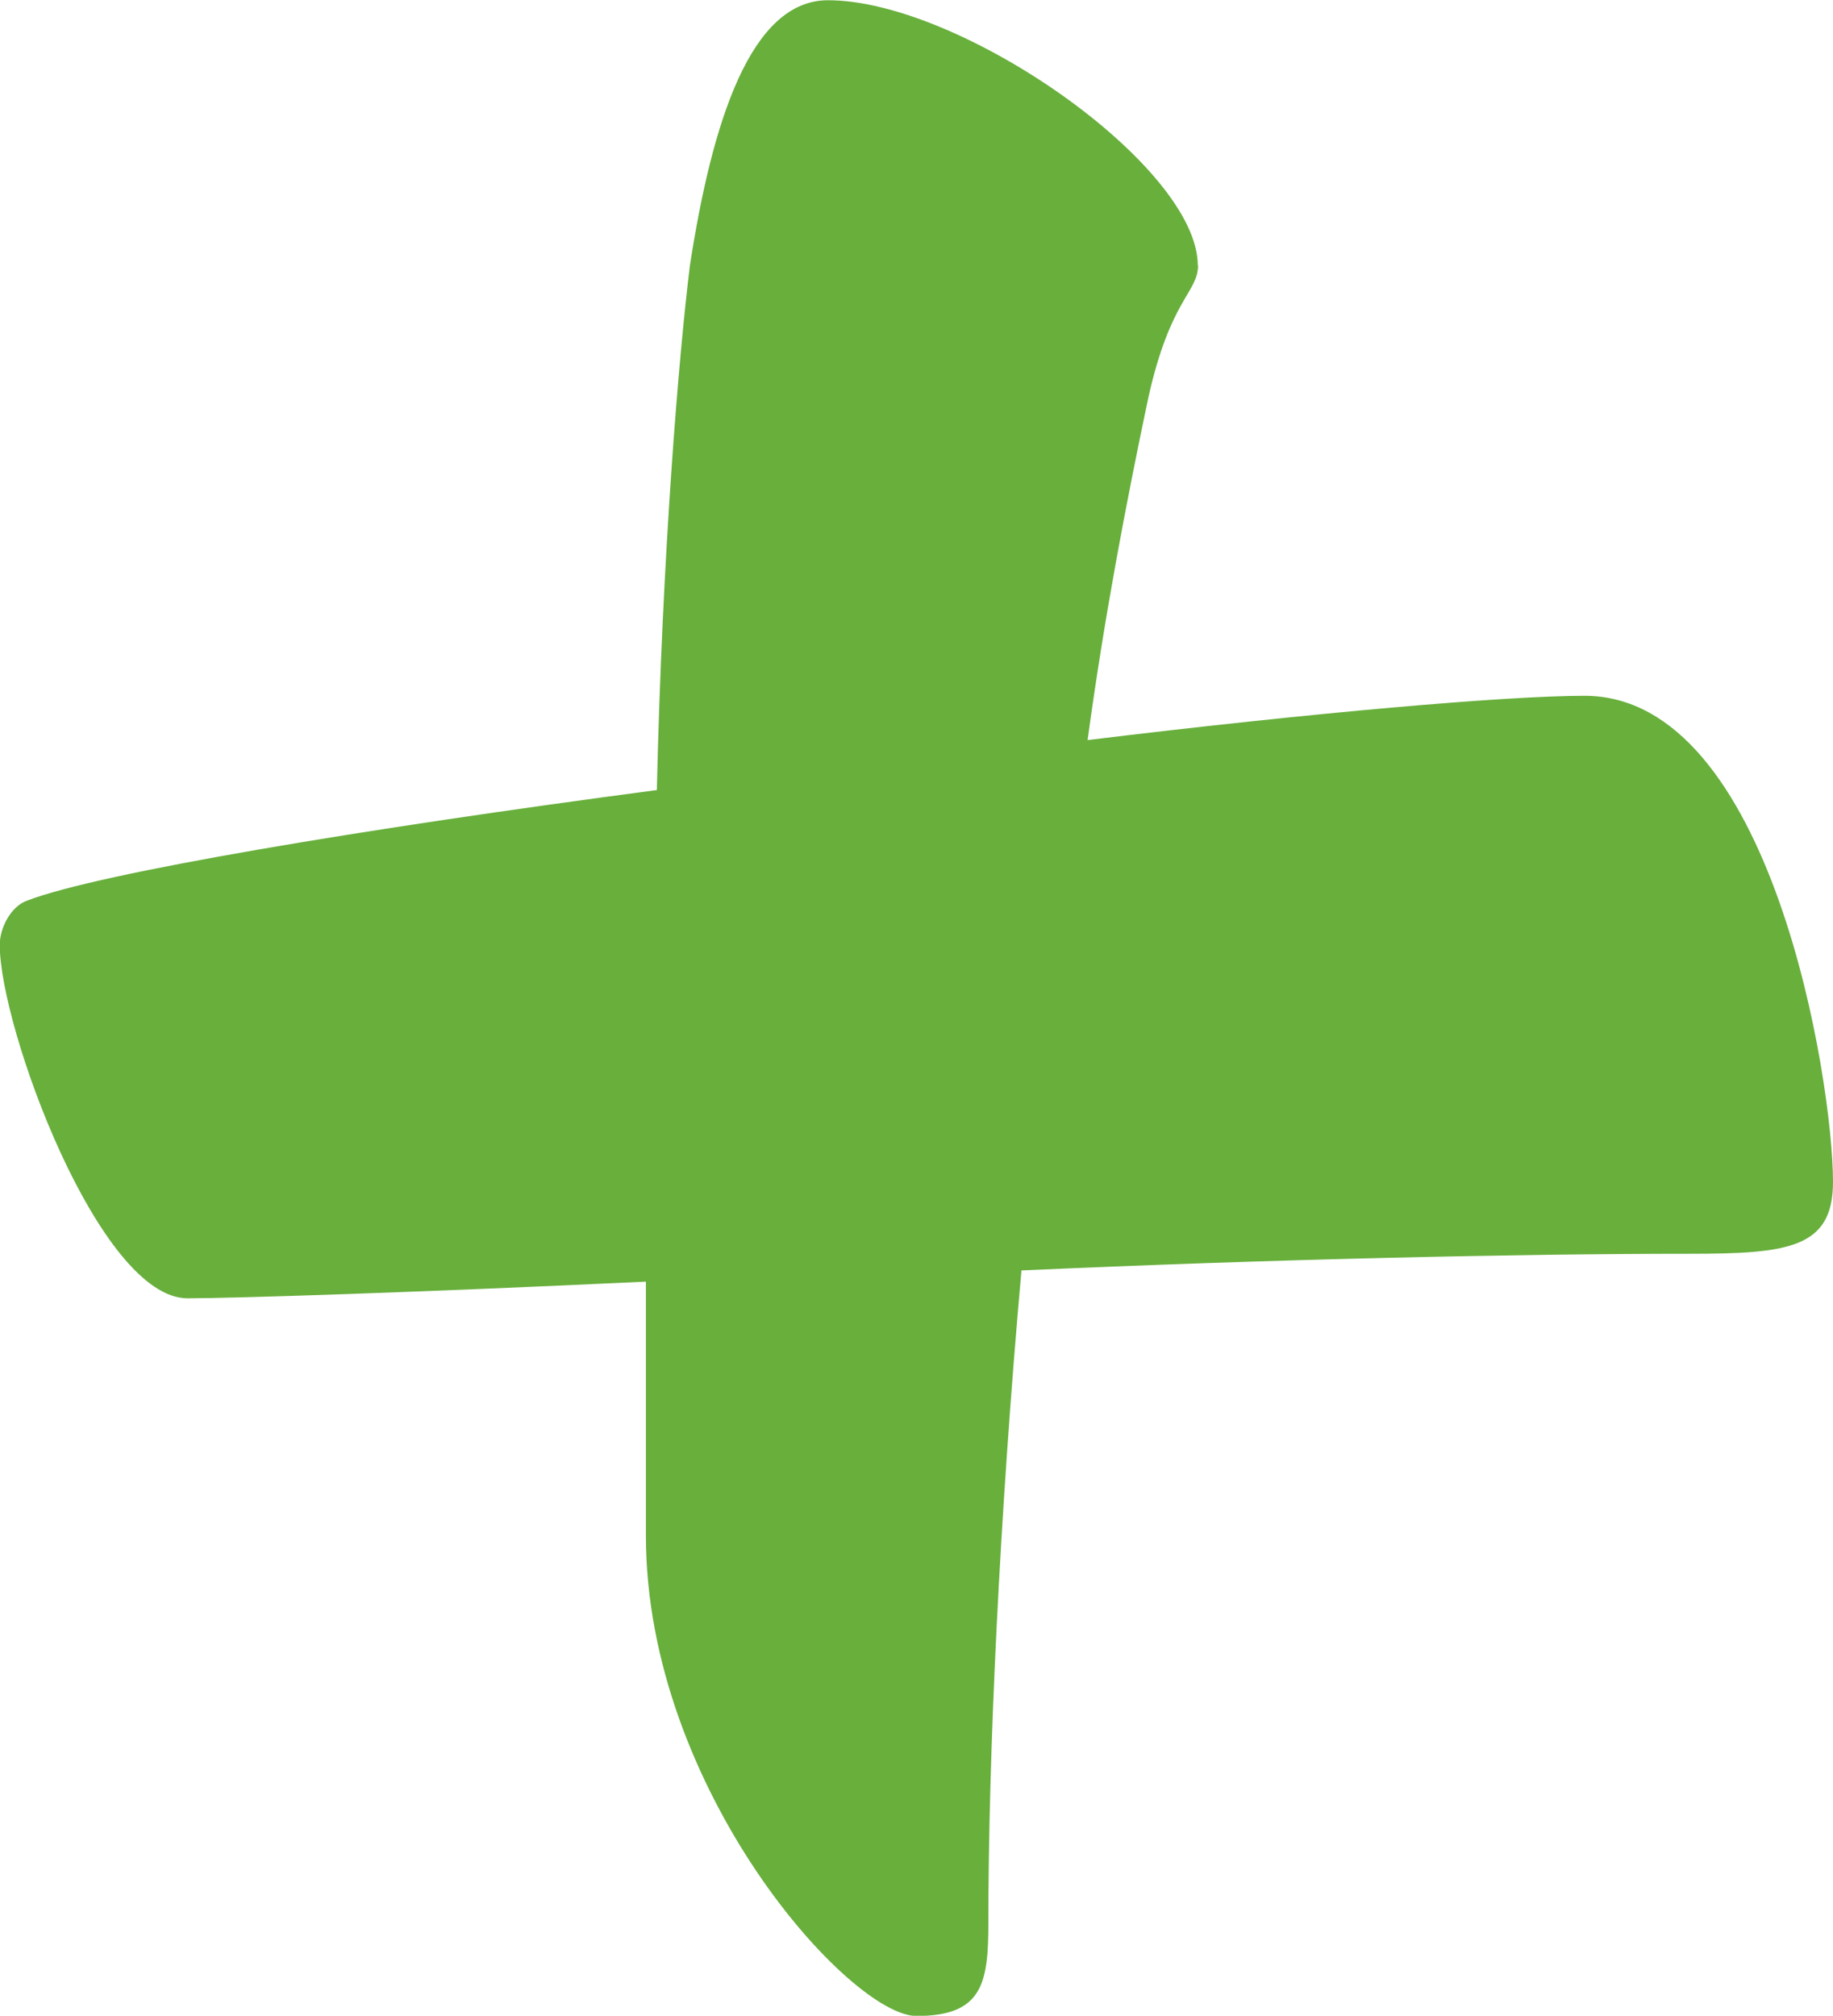
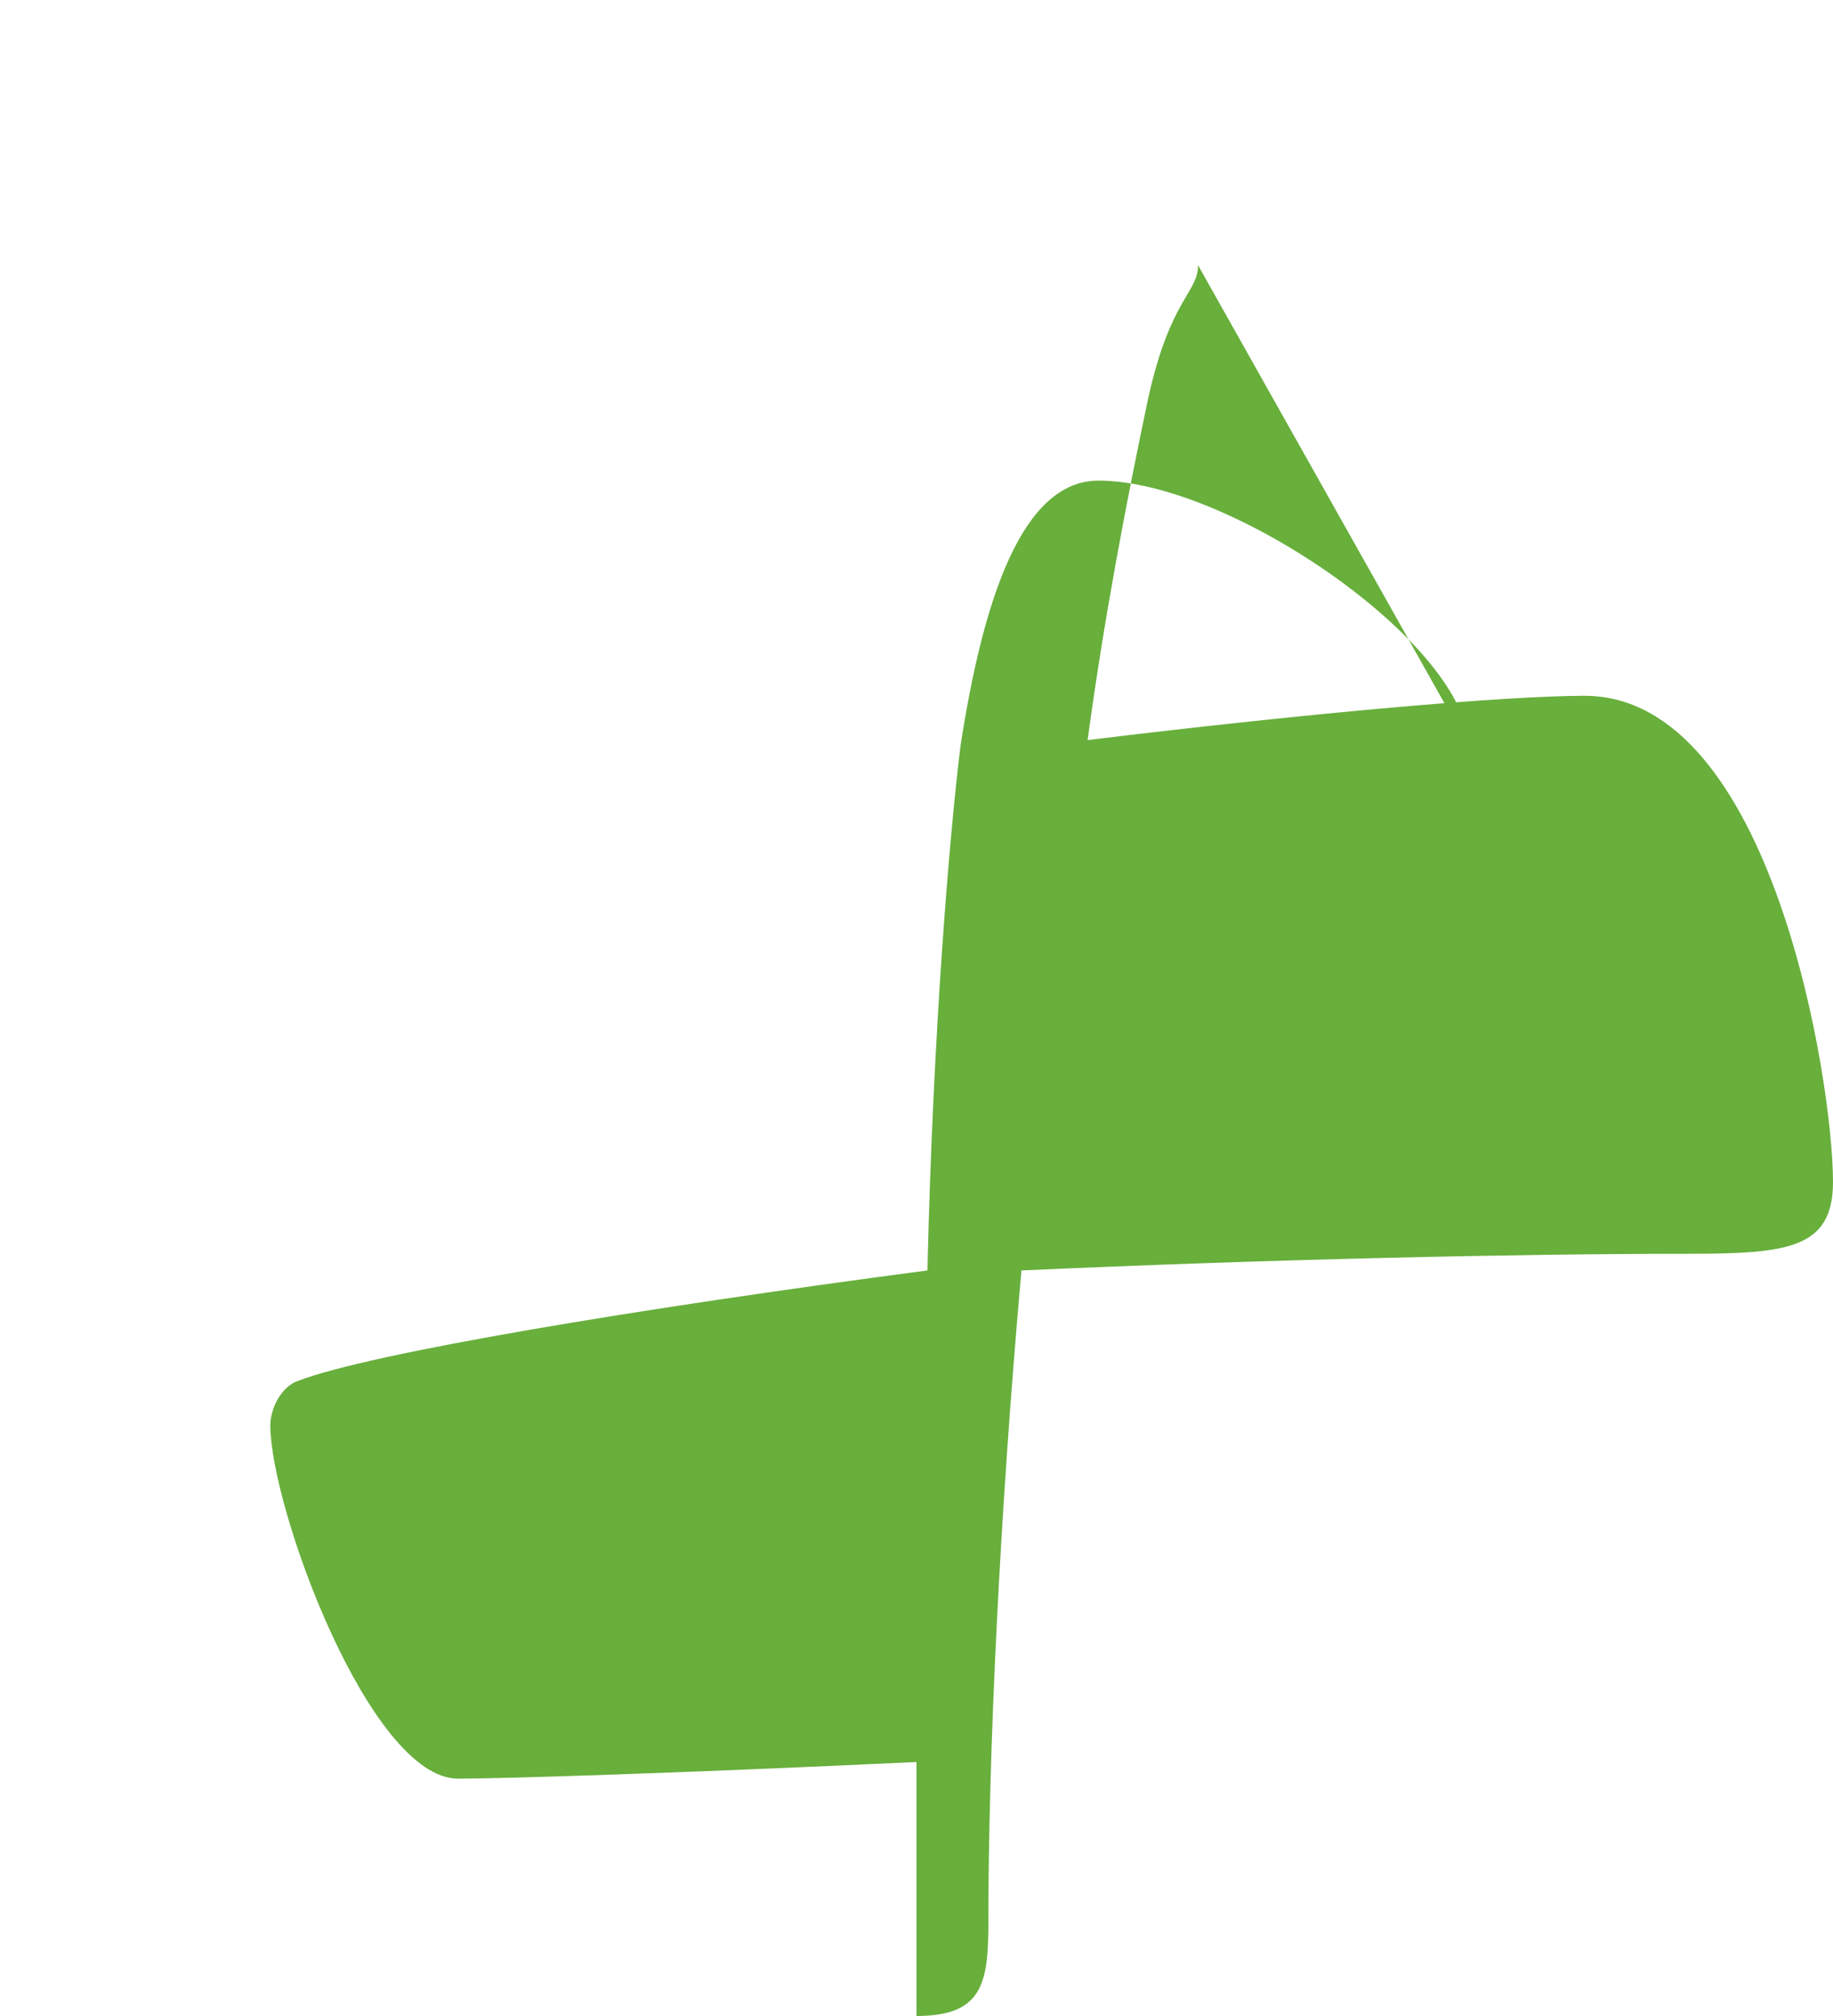
<svg xmlns="http://www.w3.org/2000/svg" id="Warstwa_1" data-name="Warstwa 1" viewBox="0 0 73.7 81.03">
  <defs>
    <style>
      .cls-1 {
        fill: #68af3c;
        stroke-width: 0px;
      }
    </style>
  </defs>
-   <path class="cls-1" d="M48.17,10.66c0,1.11-1.11,1.33-2,5.33-.89,4.22-1.78,8.88-2.44,13.76,9.1-1.11,16.87-1.78,19.98-1.78,7.55,0,9.99,15.54,9.99,19.54,0,2.66-1.78,2.89-5.77,2.89-6.88,0-16.87.22-26.86.67-.89,9.99-1.33,19.54-1.33,26.2,0,2.44-.22,3.77-2.89,3.77s-10.88-9.1-10.88-19.31v-10.21c-9.32.44-16.65.67-18.43.67-3.55,0-7.55-10.88-7.55-14.21,0-.67.44-1.55,1.11-1.78,2.89-1.11,13.54-2.89,25.31-4.44.22-9.55.89-17.54,1.33-21.09.89-5.77,2.44-10.66,5.55-10.66,5.33,0,14.87,6.66,14.87,10.66Z" />
+   <path class="cls-1" d="M48.17,10.66c0,1.11-1.11,1.33-2,5.33-.89,4.22-1.78,8.88-2.44,13.76,9.1-1.11,16.87-1.78,19.98-1.78,7.55,0,9.99,15.54,9.99,19.54,0,2.66-1.78,2.89-5.77,2.89-6.88,0-16.87.22-26.86.67-.89,9.99-1.33,19.54-1.33,26.2,0,2.44-.22,3.77-2.89,3.77v-10.21c-9.32.44-16.65.67-18.43.67-3.55,0-7.55-10.88-7.55-14.21,0-.67.44-1.55,1.11-1.78,2.89-1.11,13.54-2.89,25.31-4.44.22-9.55.89-17.54,1.33-21.09.89-5.77,2.44-10.66,5.55-10.66,5.33,0,14.87,6.66,14.87,10.66Z" />
</svg>